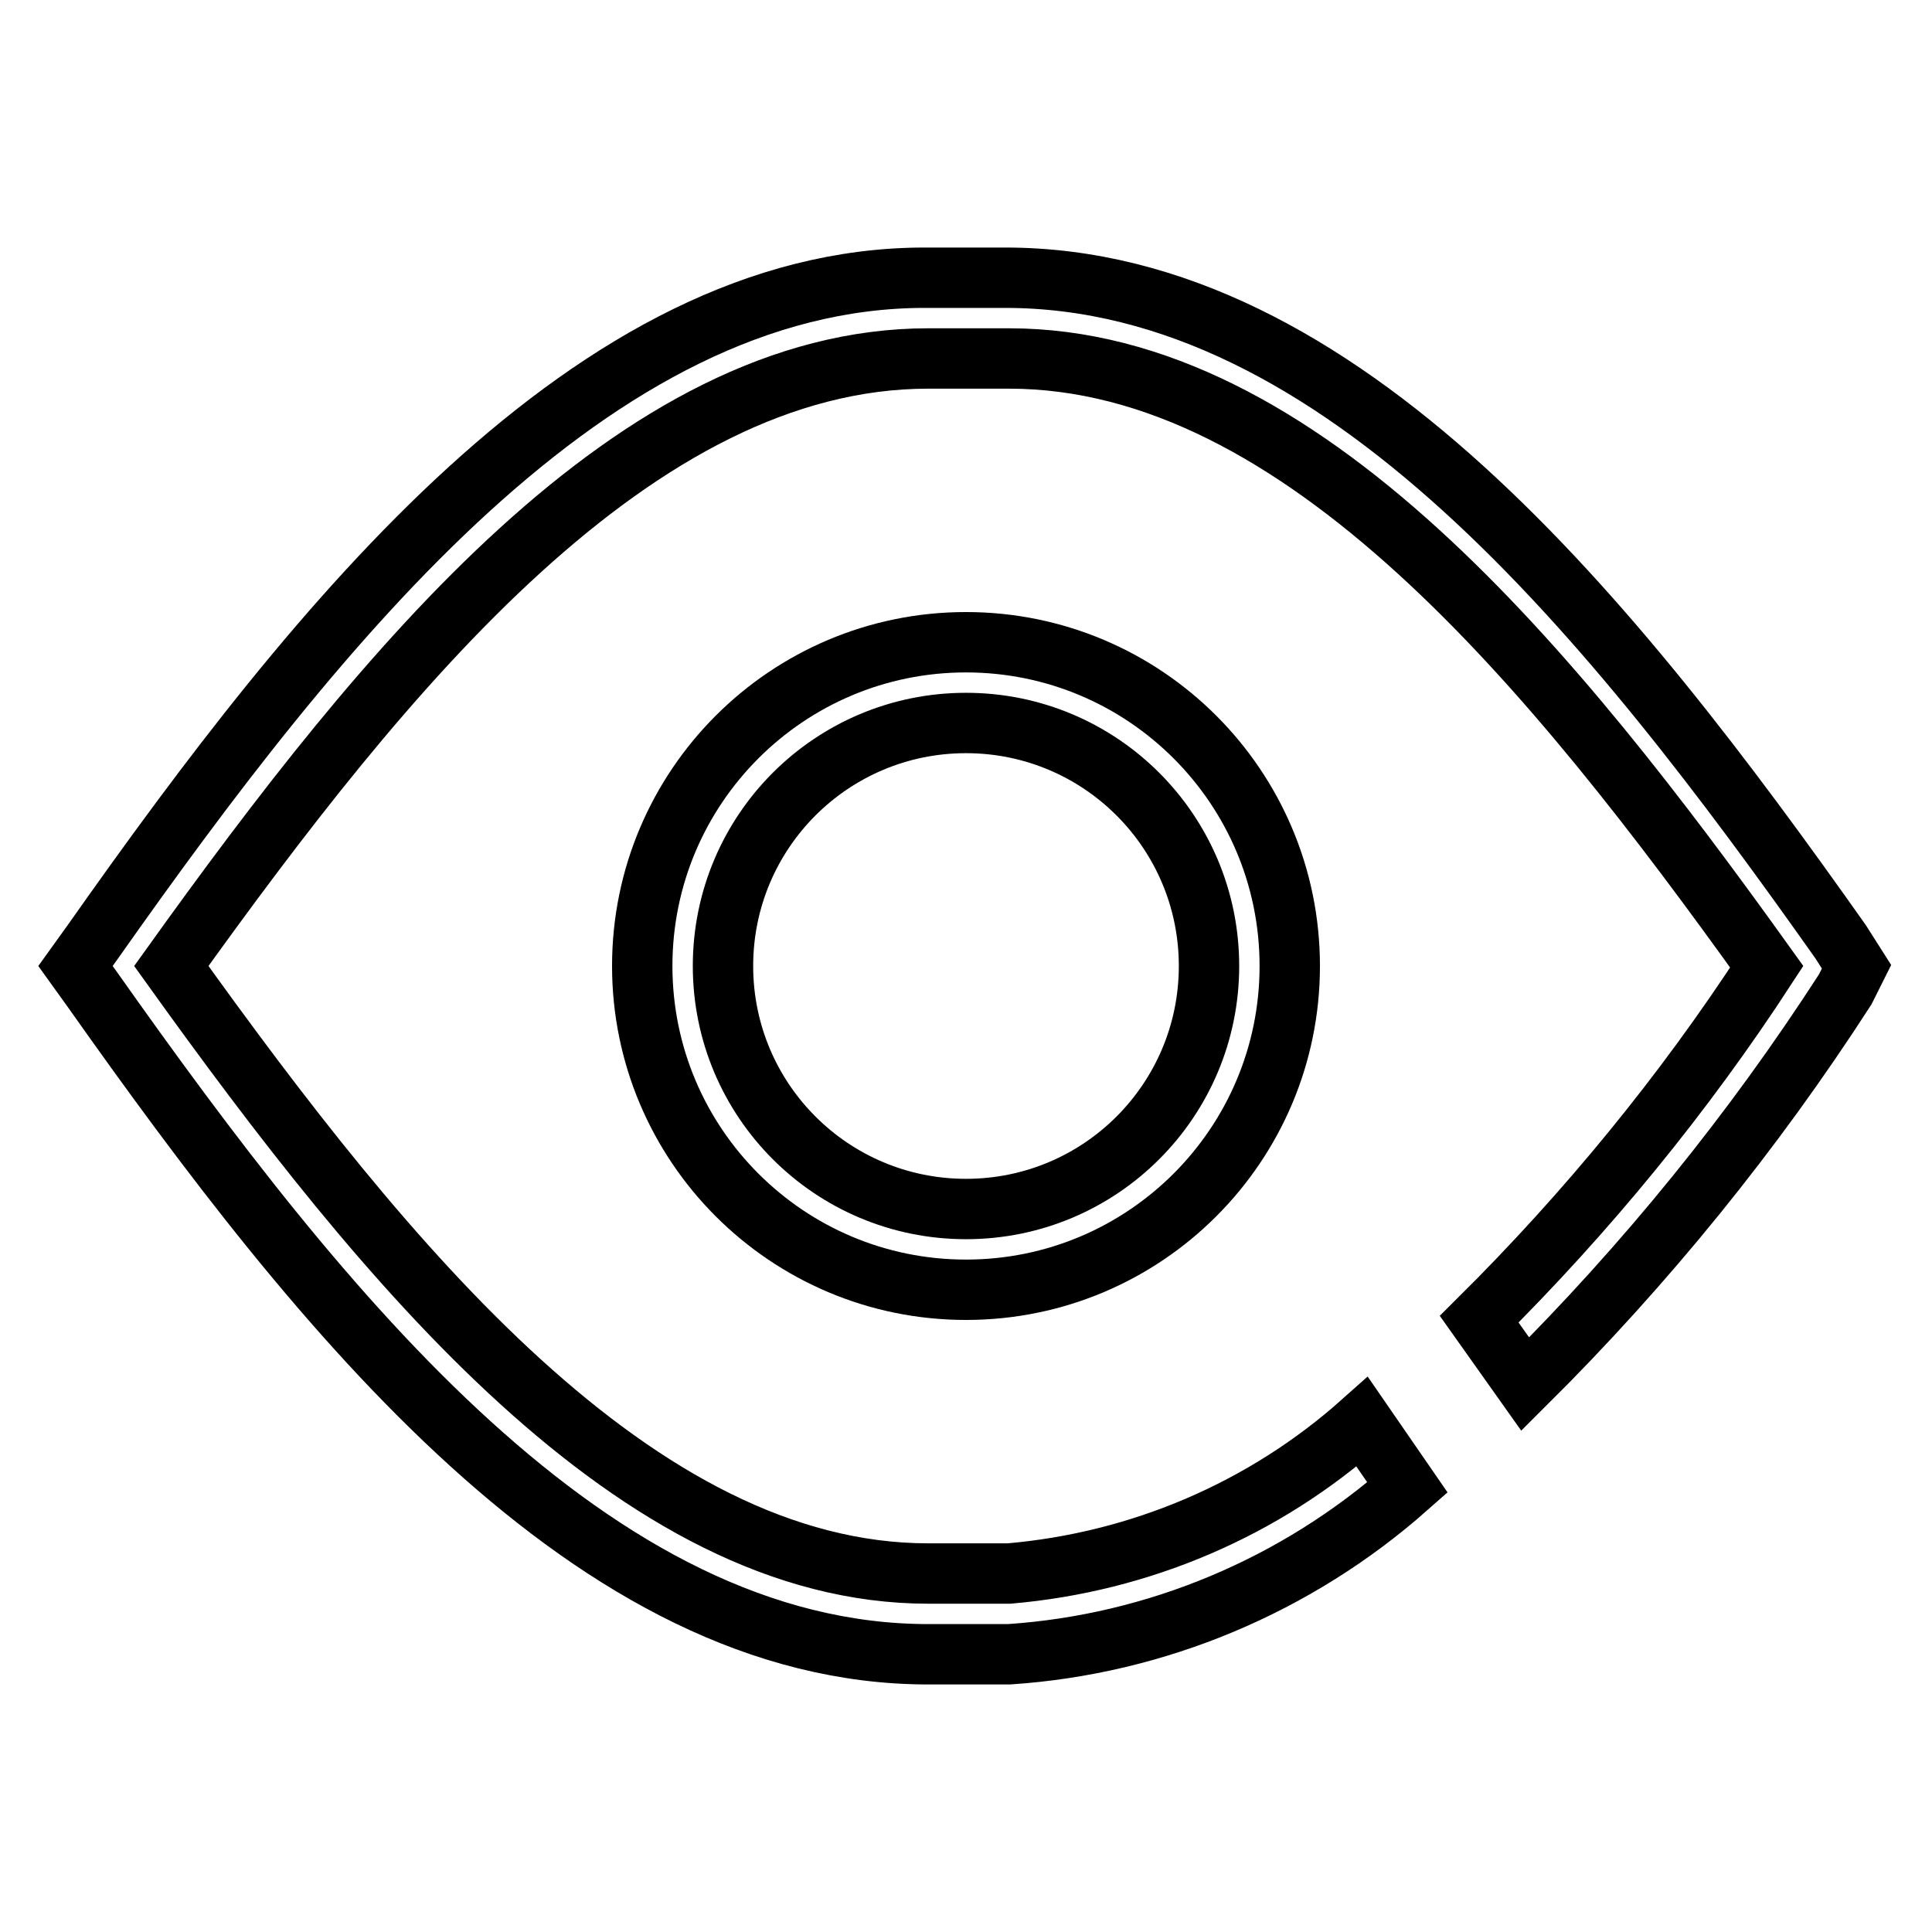
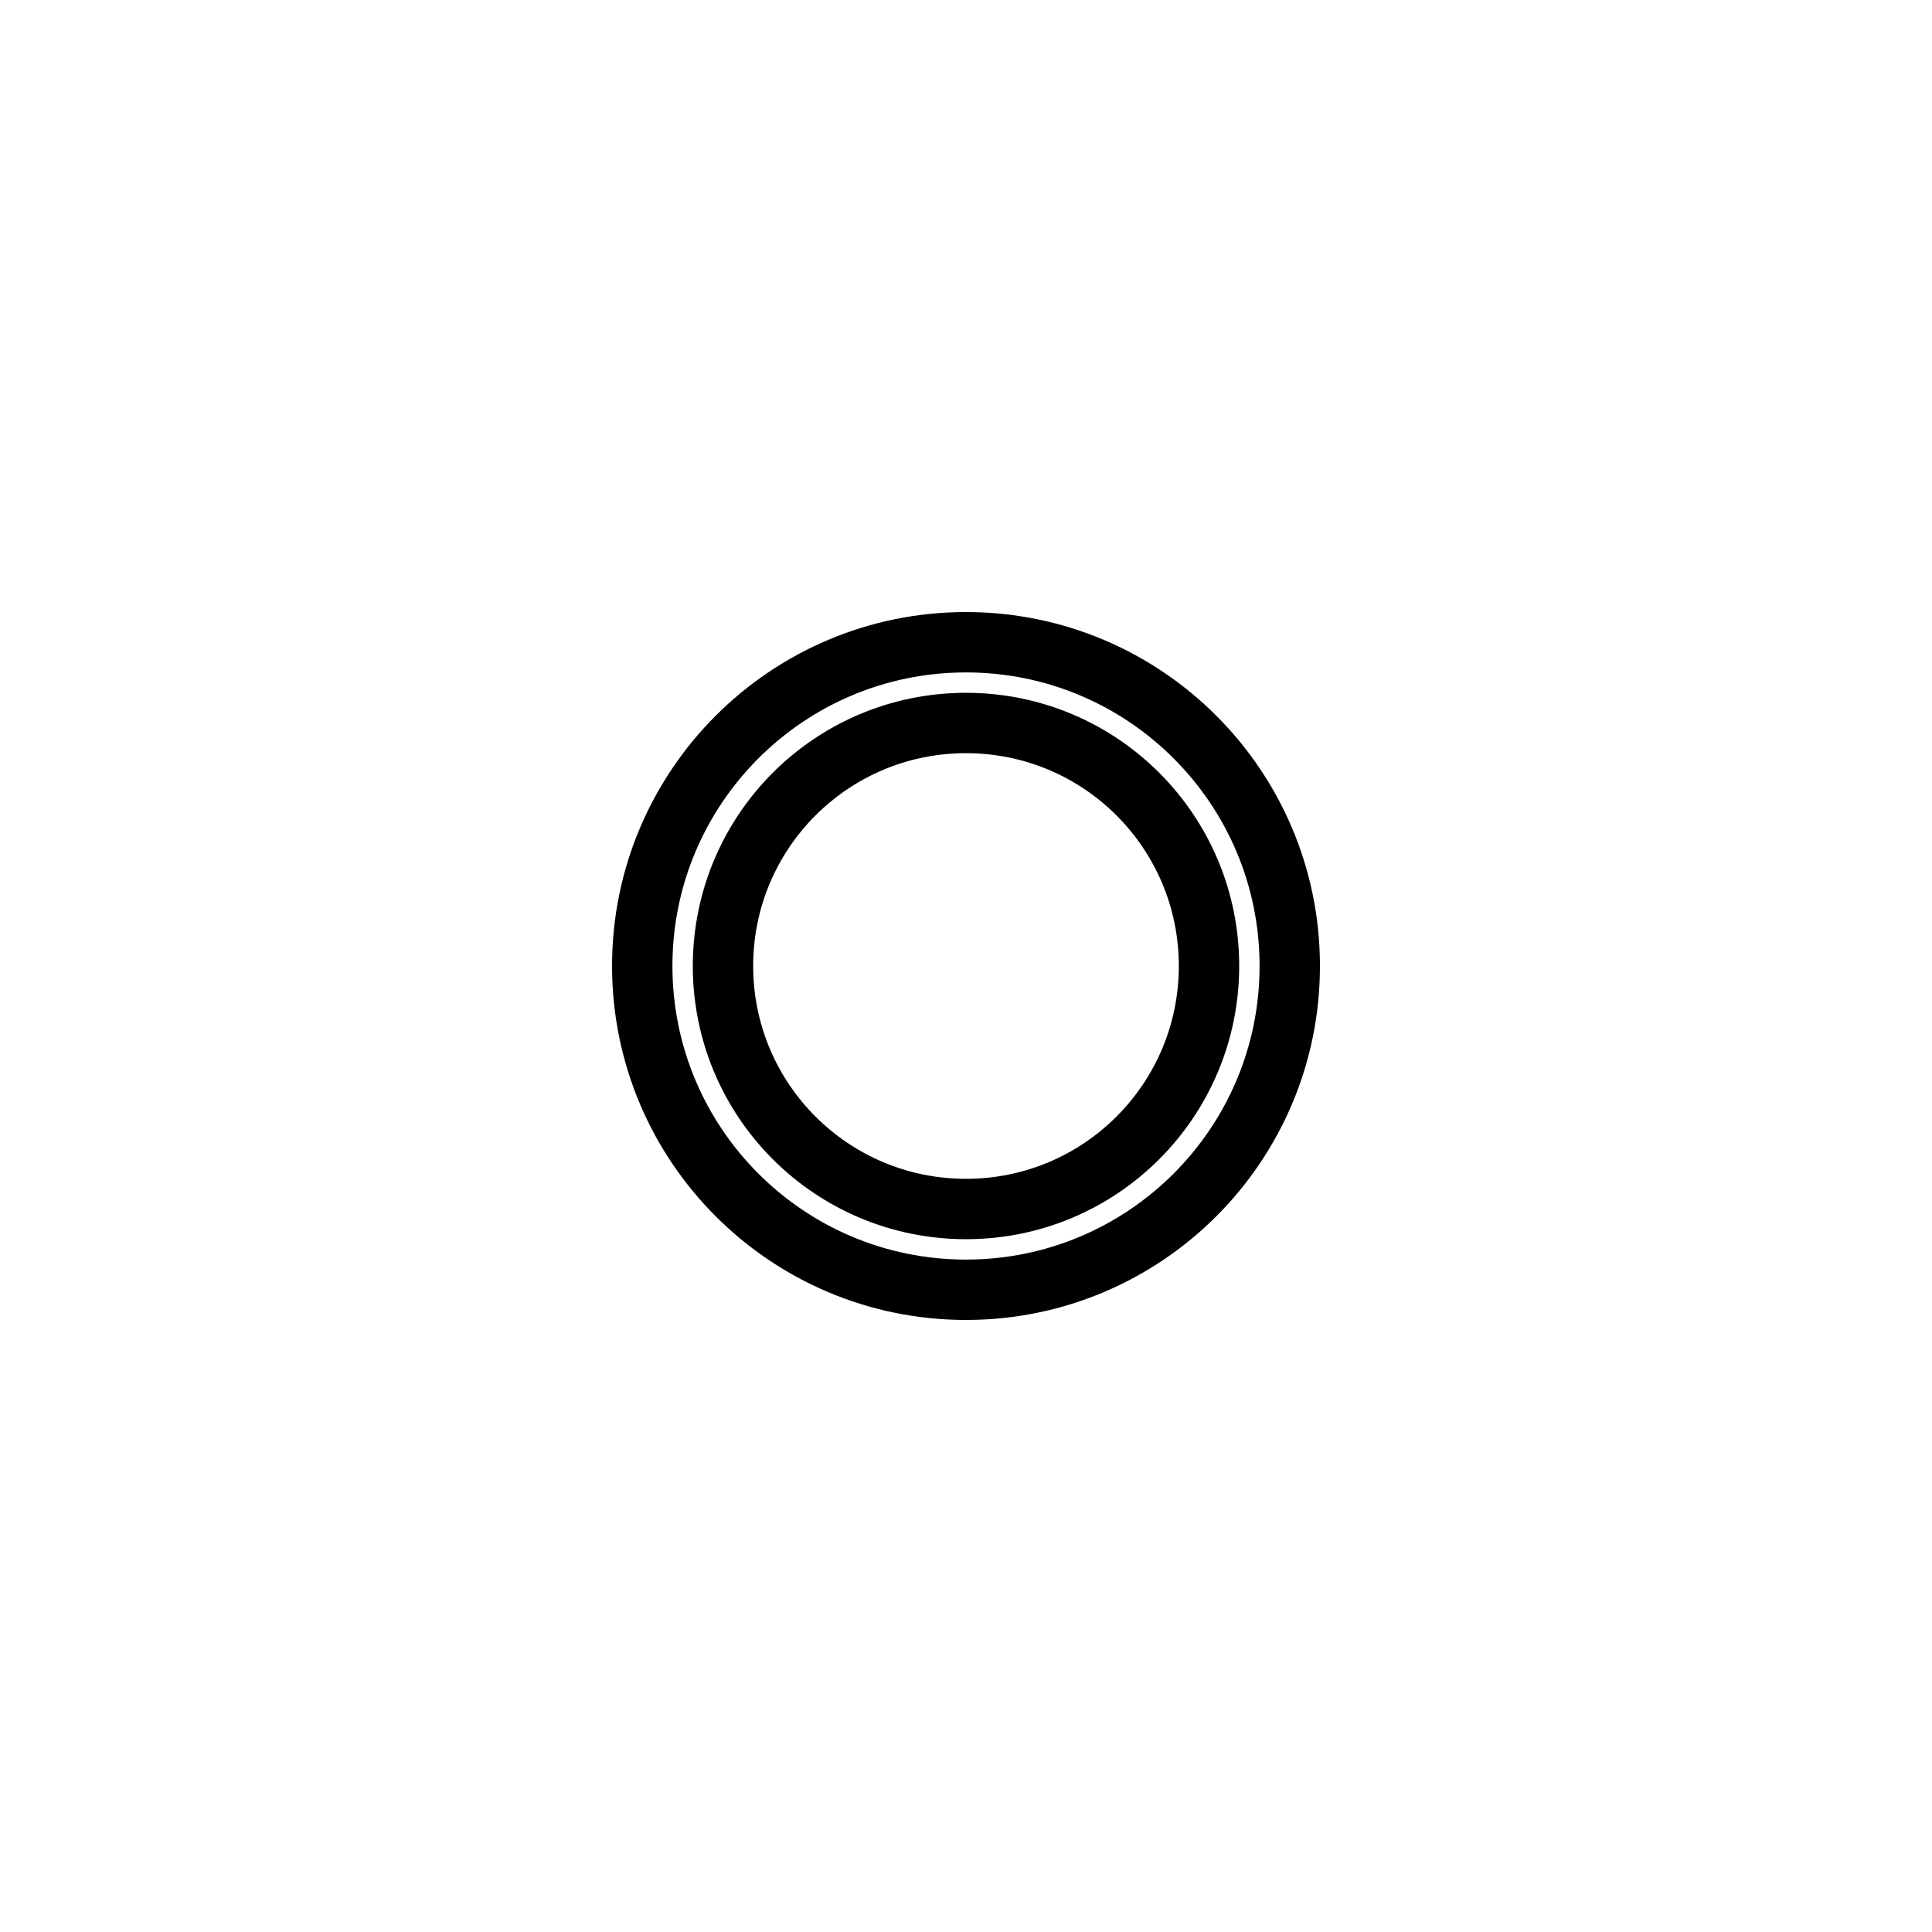
<svg xmlns="http://www.w3.org/2000/svg" version="1.1" x="0px" y="0px" viewBox="0 0 256 256" enable-background="new 0 0 256 256" xml:space="preserve">
  <g>
-     <path stroke-width="8" fill-opacity="0" stroke="#000000" d="M128,170.9c-23.7,0-42.9-19.2-42.9-42.9c0-23.7,19.2-42.9,42.9-42.9c23.7,0,42.9,19.2,42.9,42.9 C170.9,151.7,151.7,170.9,128,170.9L128,170.9z M128,95.8c-17.8,0-32.2,14.4-32.2,32.2s14.4,32.2,32.2,32.2 c17.8,0,32.2-14.4,32.2-32.2l0,0C160.2,110.2,145.8,95.8,128,95.8z" />
-     <path stroke-width="8" fill-opacity="0" stroke="#000000" d="M243.9,124.8c-30.3-42.9-66.2-88-110.7-88h-10.7c-44,0-80.2,45.4-110.2,88L10,128l2.3,3.2 c30.3,42.9,66.2,88,110.7,88h10.7c19.5-1.3,38.1-9.1,52.8-22.1l-6-8.7c-13,11.6-29.4,18.6-46.8,20.1H123c-38.7,0-72-41-100.3-80.5 C51,88.5,84.2,47.5,123,47.5h10.7c38.8,0,72.1,41.1,100.4,80.6c-11,16.9-23.8,32.5-38.1,46.7l6.1,8.6c16-15.9,30.2-33.4,42.4-52.3 l1.5-3L243.9,124.8z" />
+     <path stroke-width="8" fill-opacity="0" stroke="#000000" d="M128,170.9c-23.7,0-42.9-19.2-42.9-42.9c0-23.7,19.2-42.9,42.9-42.9c23.7,0,42.9,19.2,42.9,42.9 C170.9,151.7,151.7,170.9,128,170.9L128,170.9z M128,95.8c-17.8,0-32.2,14.4-32.2,32.2s14.4,32.2,32.2,32.2 c17.8,0,32.2-14.4,32.2-32.2C160.2,110.2,145.8,95.8,128,95.8z" />
  </g>
</svg>